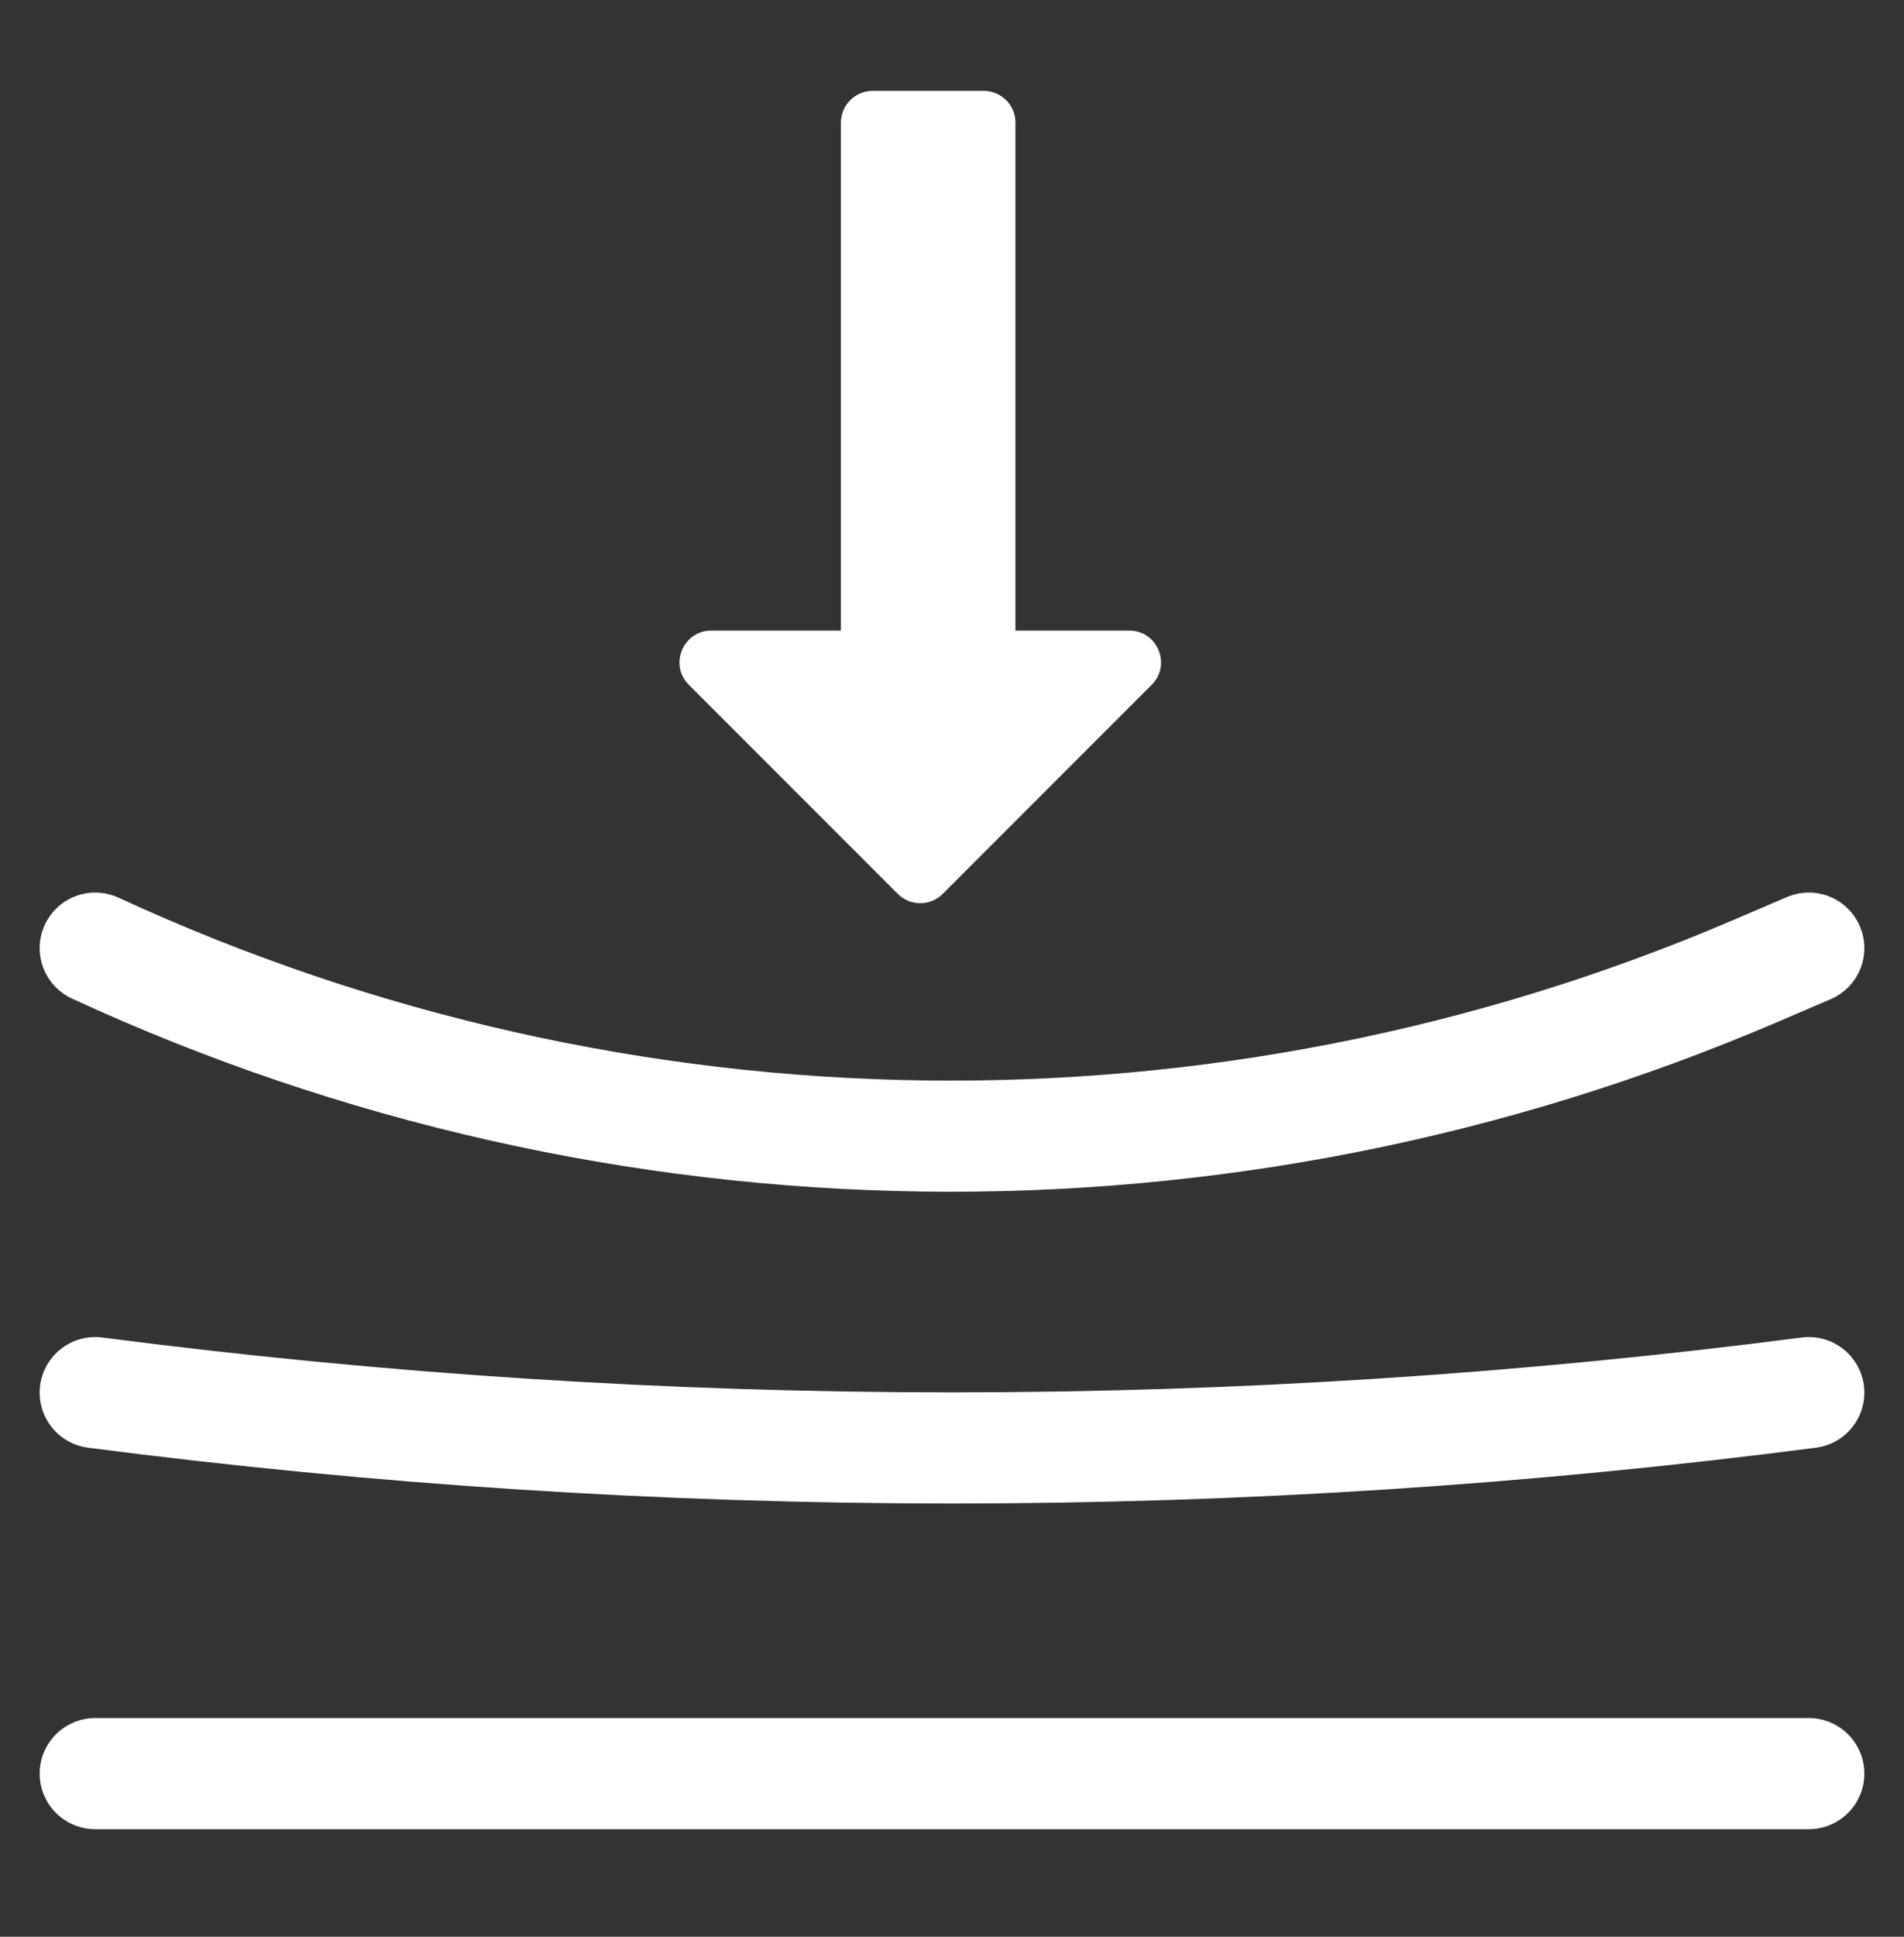
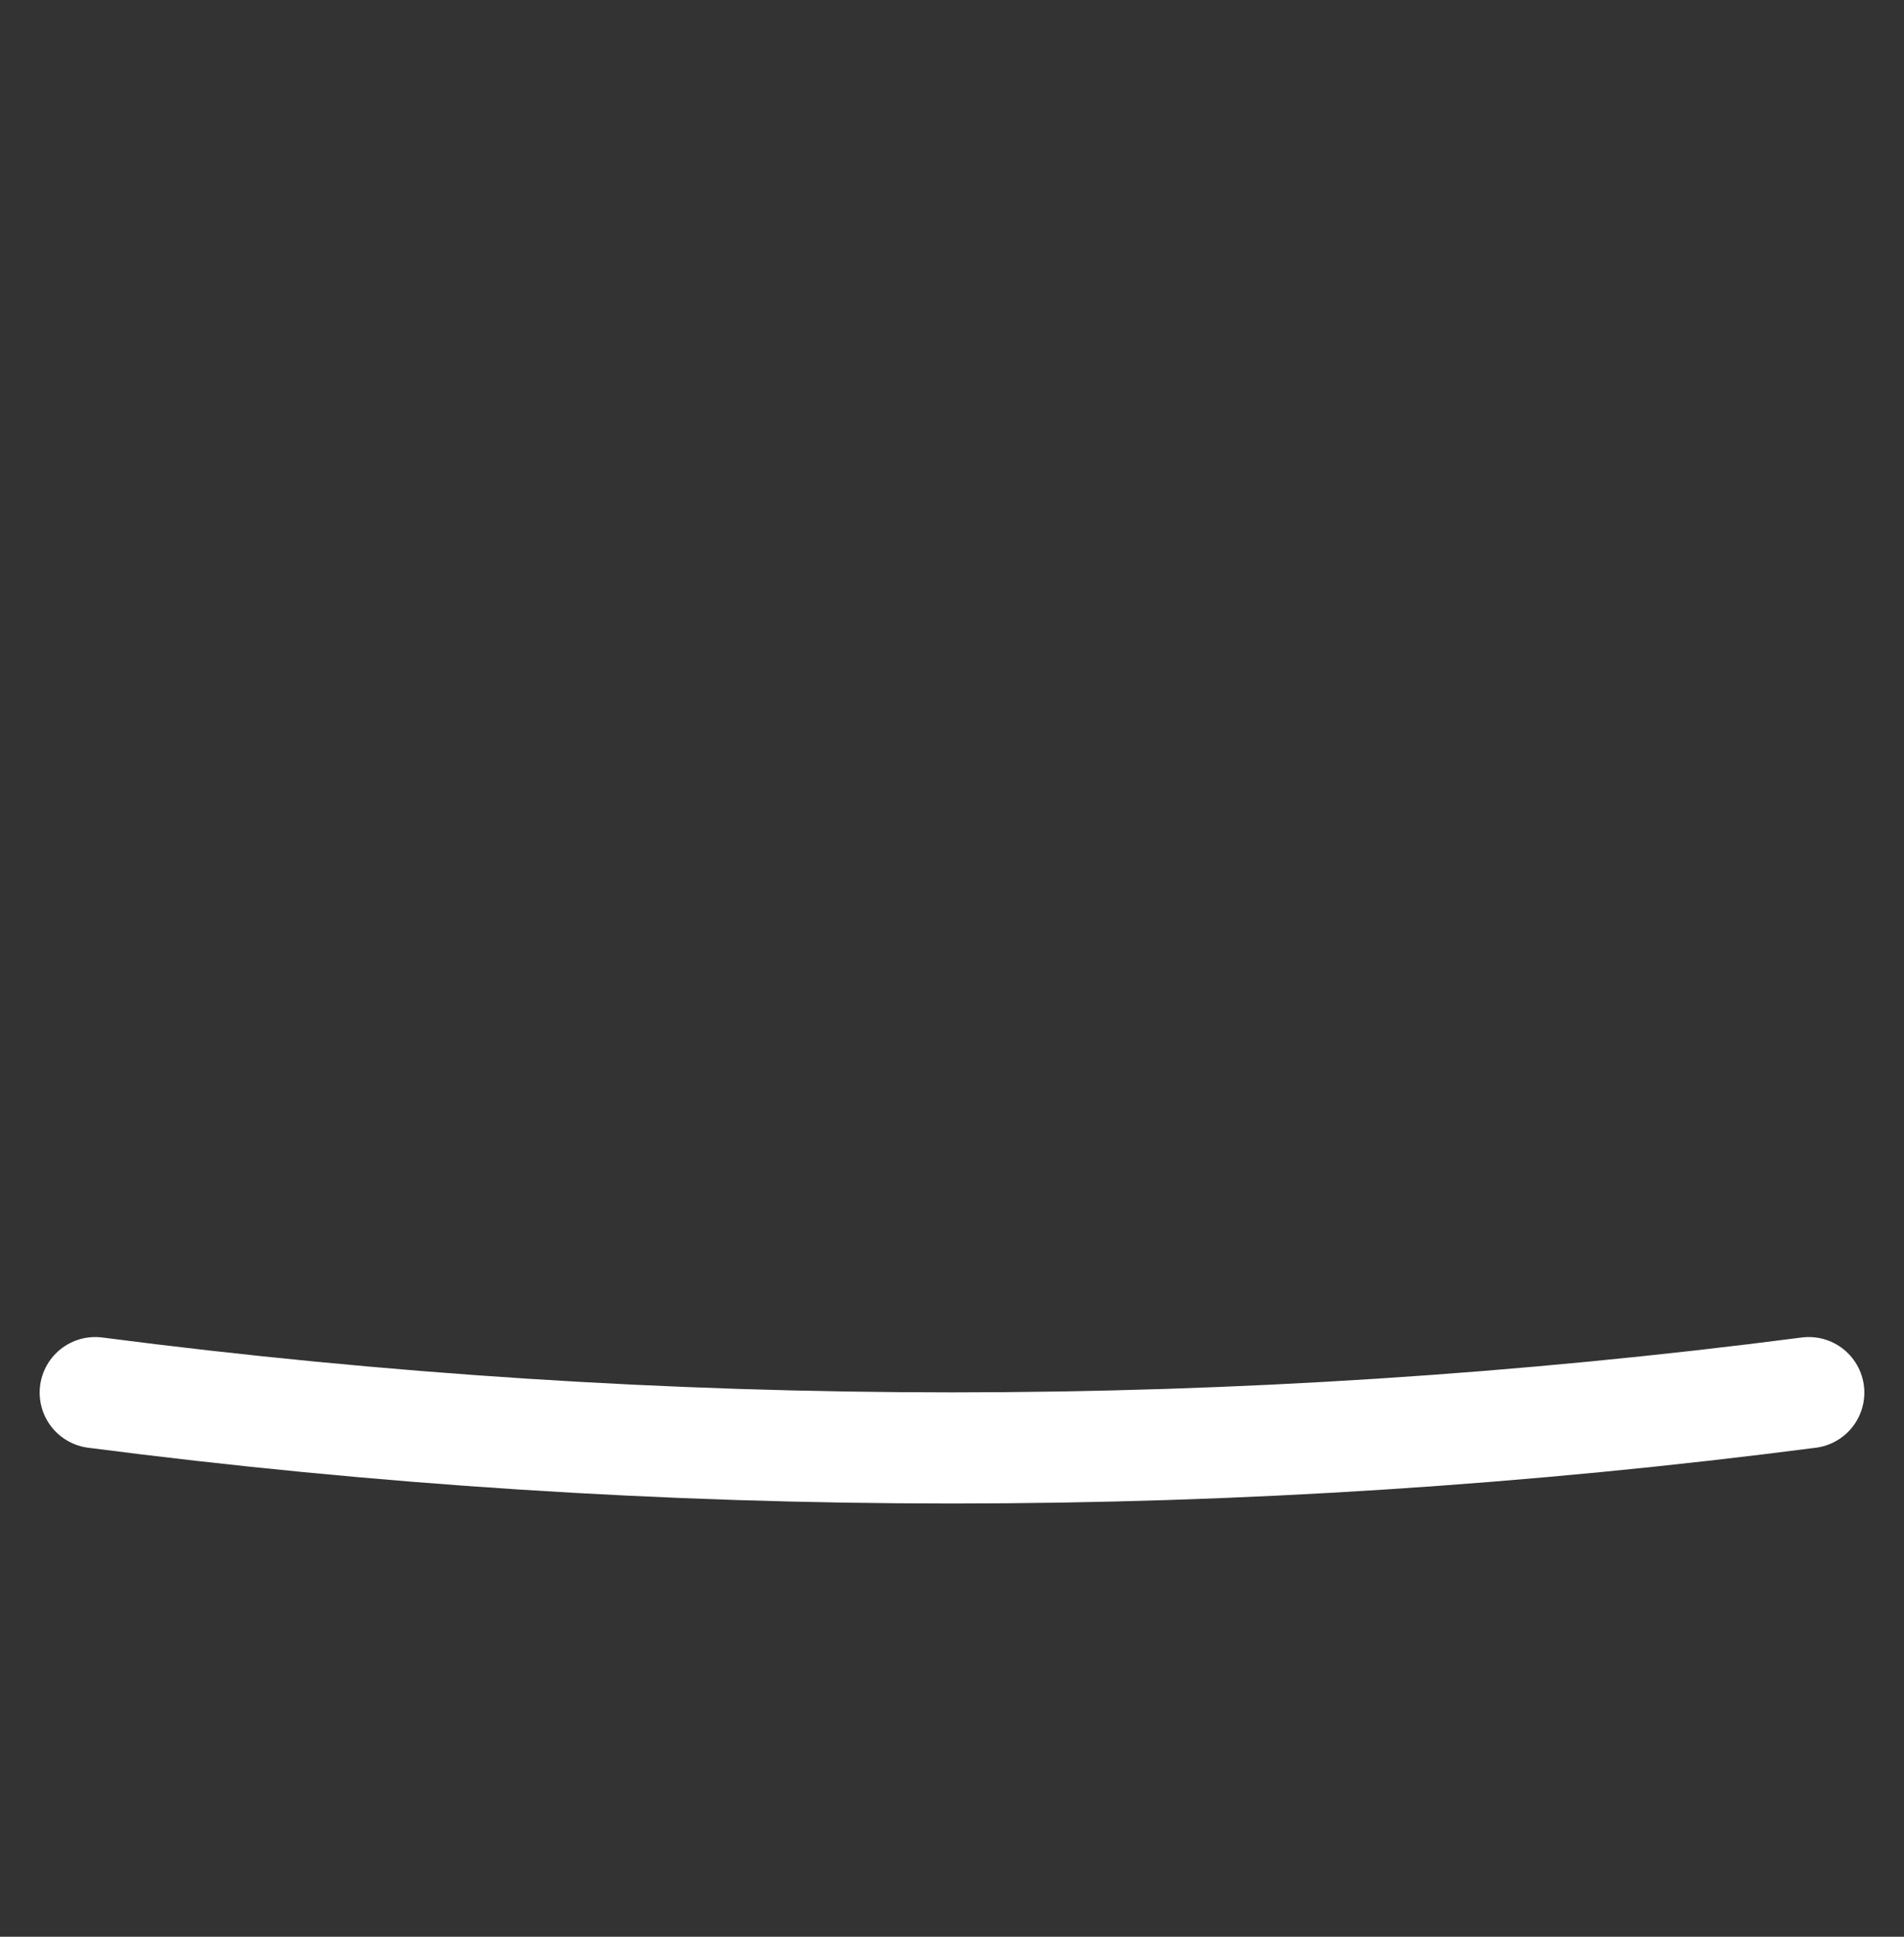
<svg xmlns="http://www.w3.org/2000/svg" width="60" height="61" viewBox="0 0 60 61" fill="none">
  <rect x="0" y="0" width="60" height="61" fill="#333333" stroke="none" />
-   <path d="M3 55.862L57 55.862" stroke="white" stroke-width="3.5" stroke-linecap="round" />
  <path d="M3 43.862V43.862C20.925 46.185 39.075 46.185 57 43.862V43.862" stroke="white" stroke-width="3.5" stroke-linecap="round" />
-   <path d="M3 29.862V29.862C19.551 37.501 38.565 37.762 55.32 30.582L57 29.862" stroke="white" stroke-width="3.5" stroke-linecap="round" />
-   <path d="M31 2.862H27.5C26.948 2.862 26.5 3.309 26.5 3.862V19.862H22.414C21.523 19.862 21.077 20.939 21.707 21.569L28.293 28.155C28.683 28.545 29.317 28.545 29.707 28.155L36.293 21.569C36.923 20.939 36.477 19.862 35.586 19.862H32V3.862C32 3.309 31.552 2.862 31 2.862Z" fill="white" />
</svg>